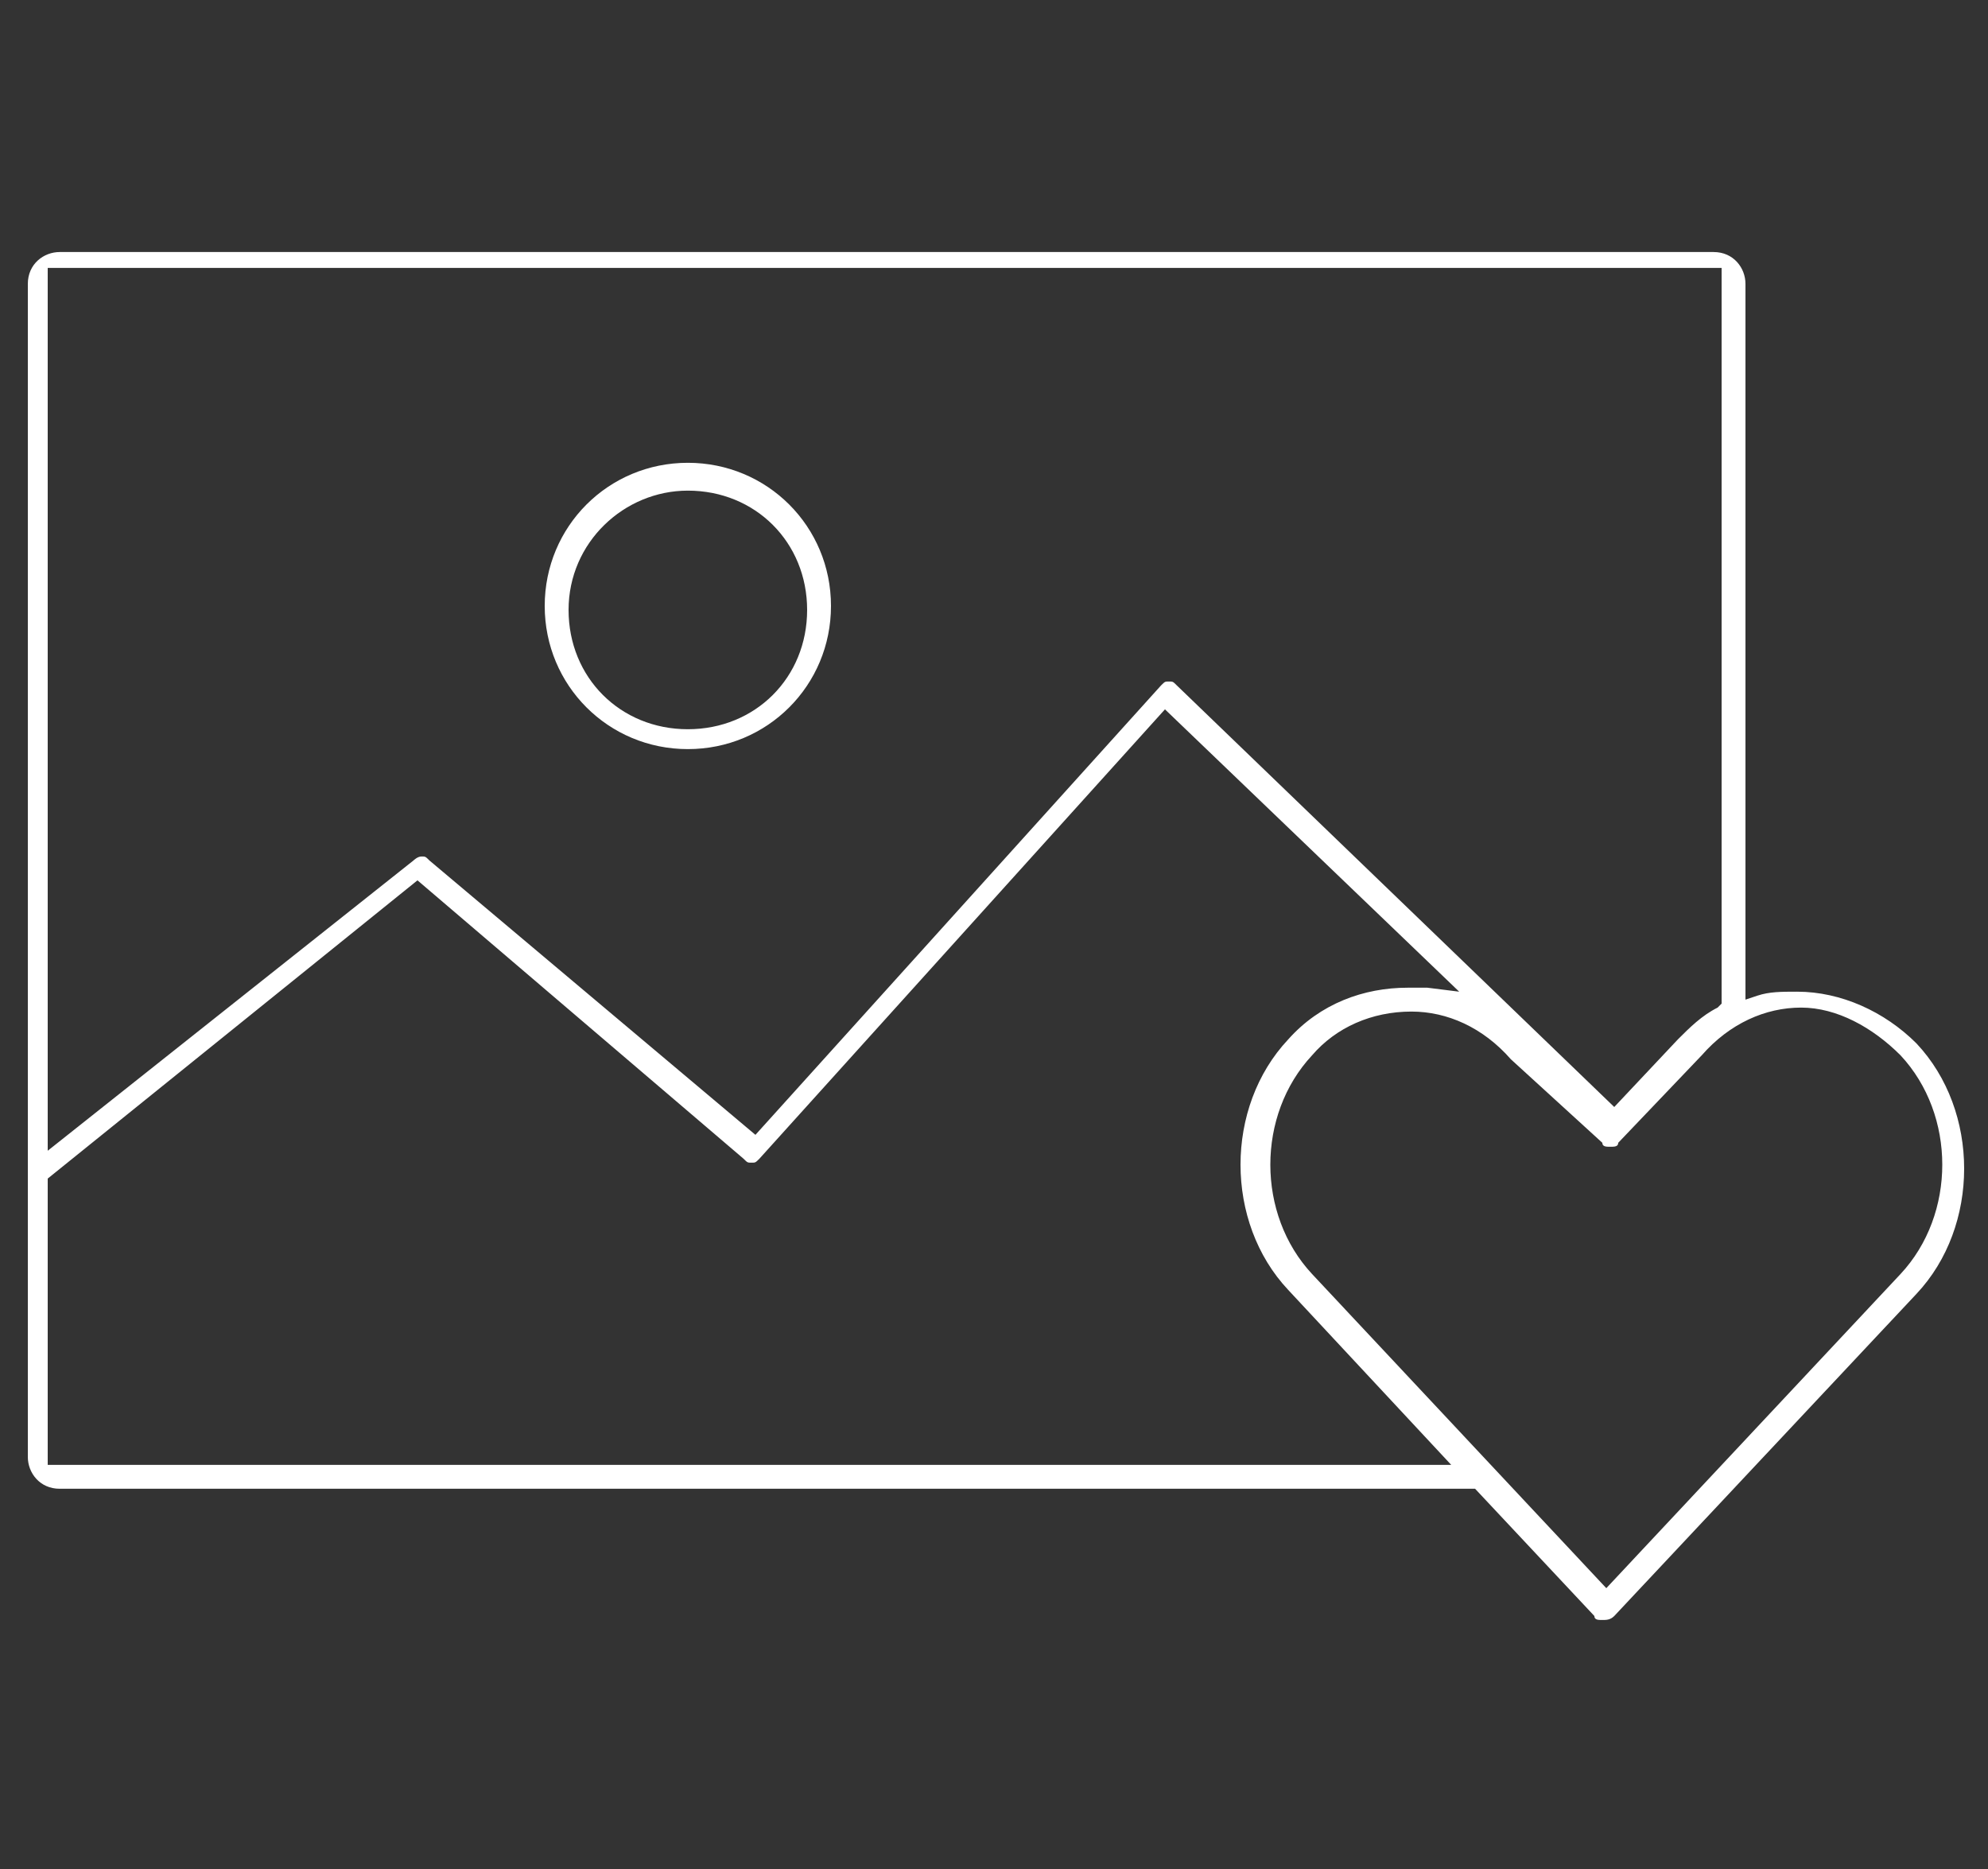
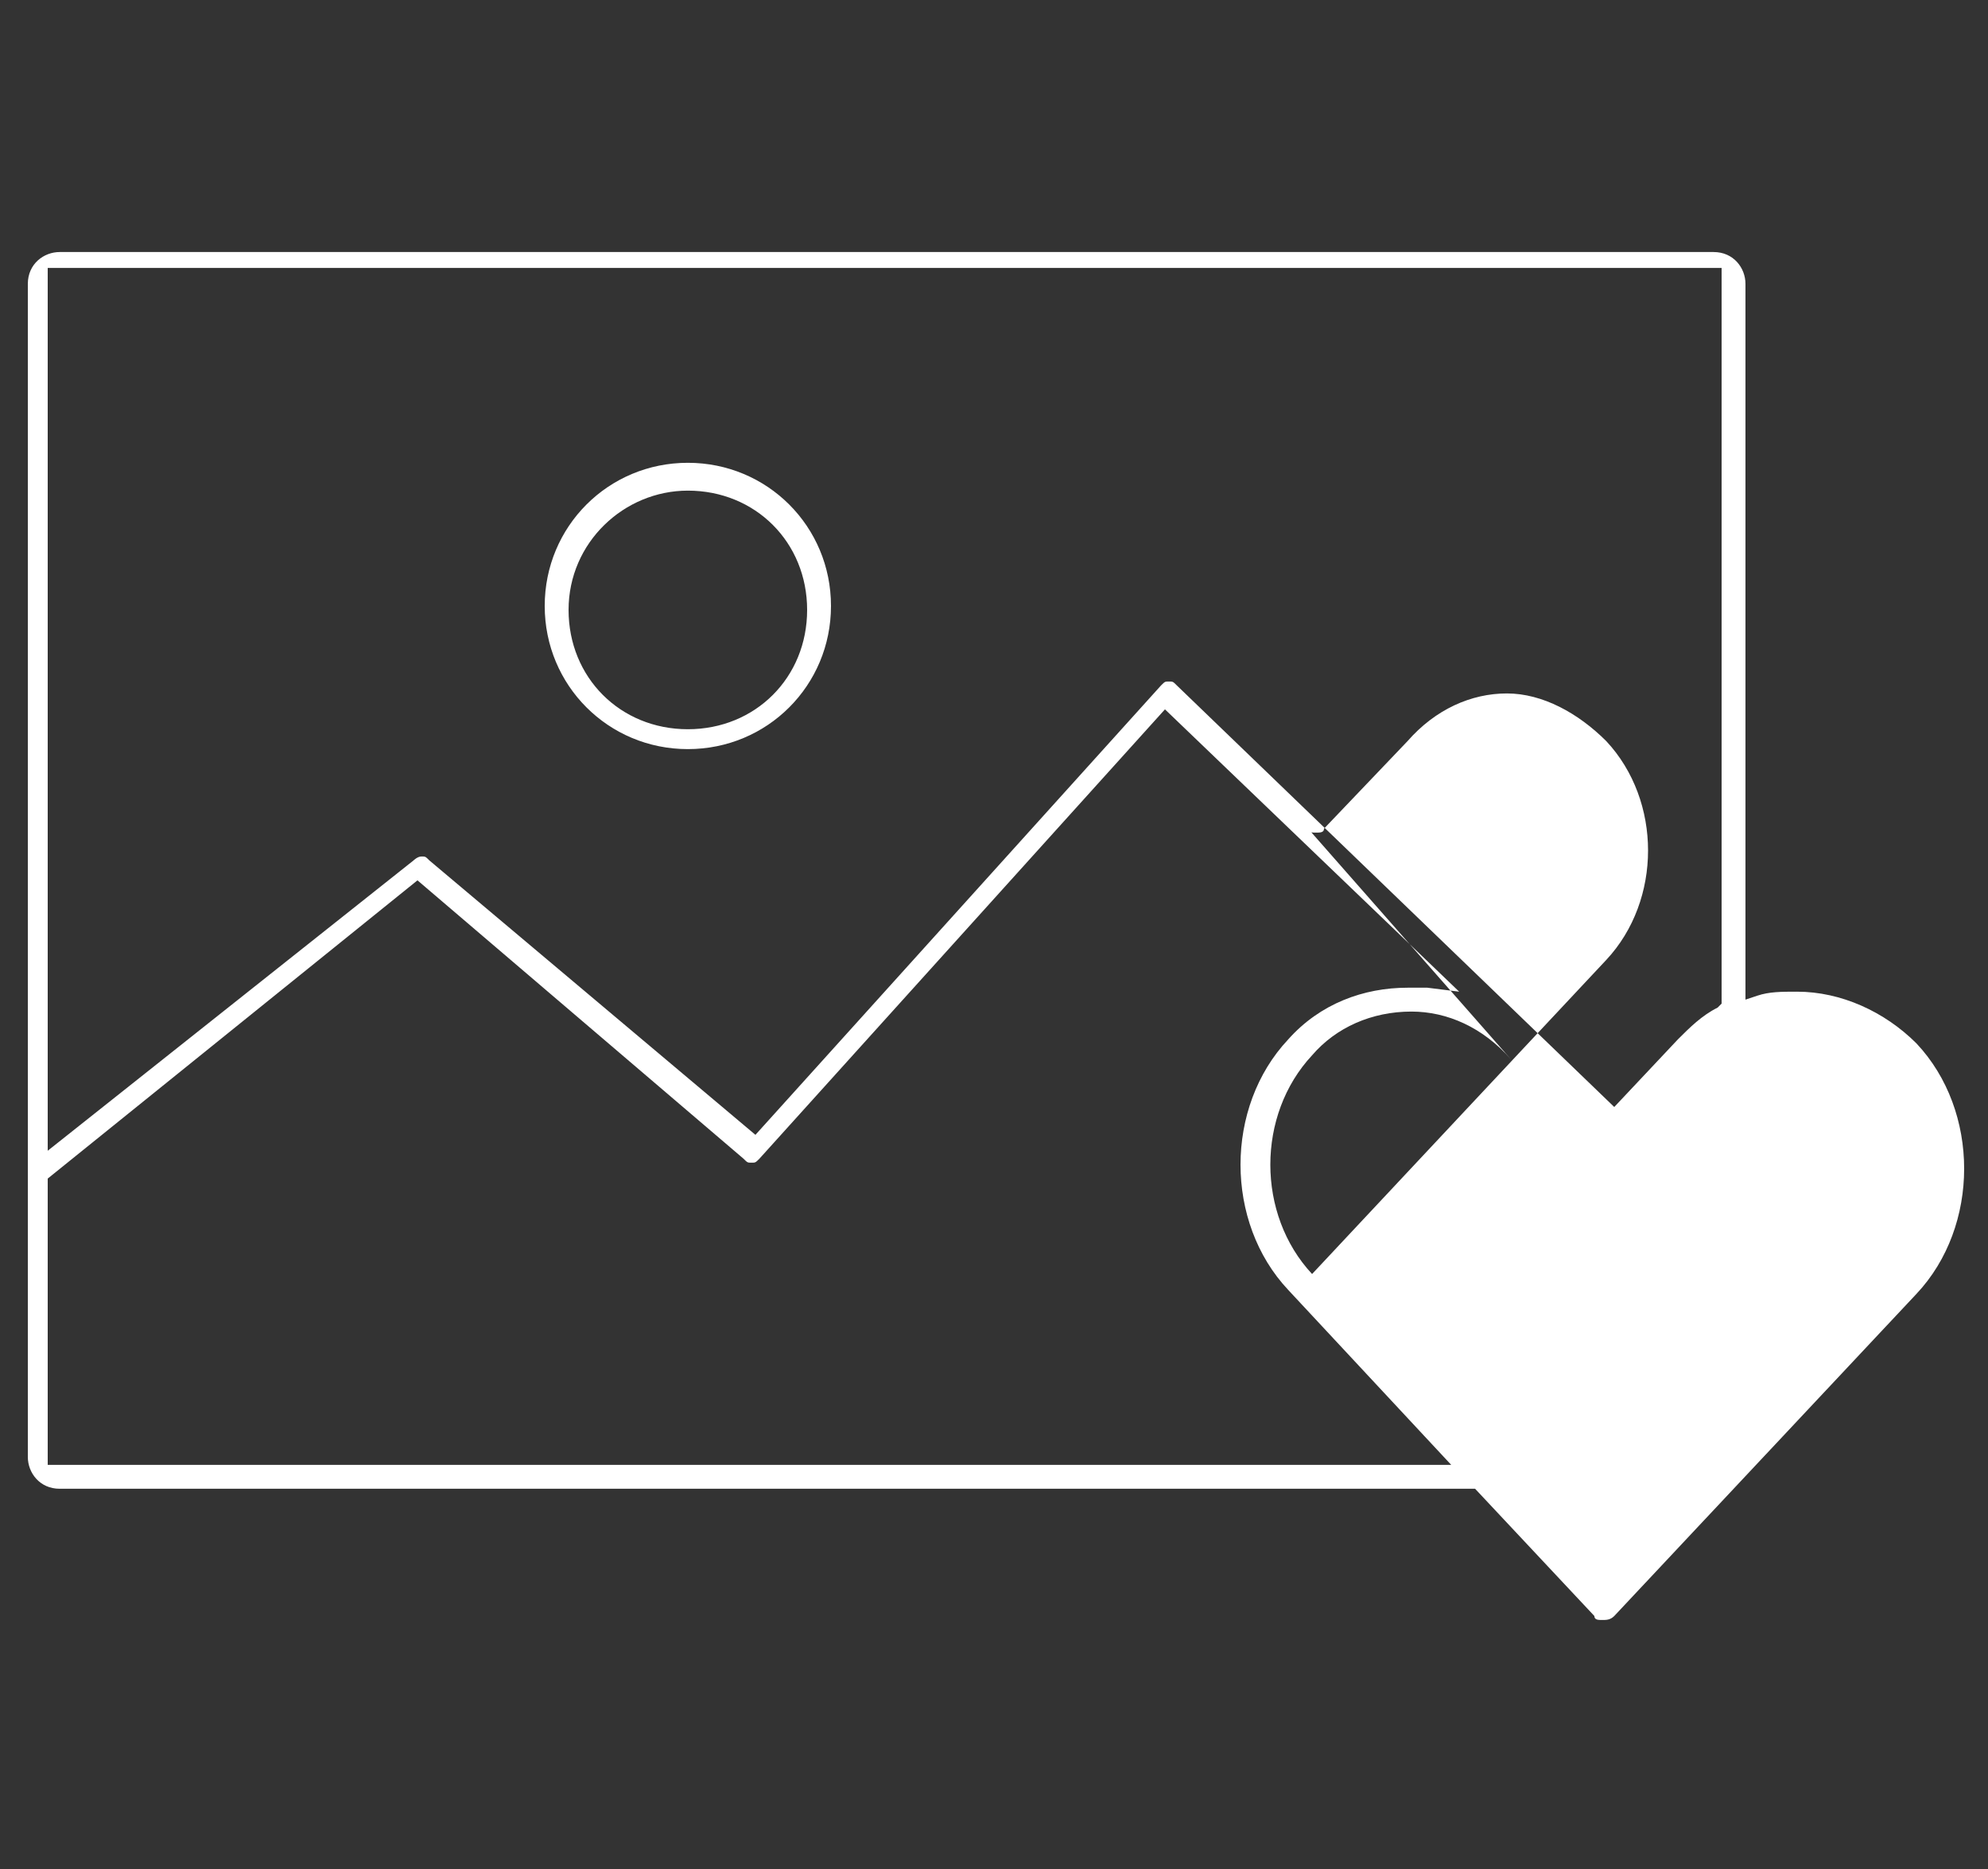
<svg xmlns="http://www.w3.org/2000/svg" version="1.1" id="Ebene_1" x="0px" y="0px" viewBox="0 0 50 47" style="enable-background:new 0 0 50 47;" xml:space="preserve">
  <rect x="0" y="0" width="50" height="47" fill="#333333" stroke="none" />
  <style type="text/css">
	.st0{fill:#FFFFFF;}
</style>
  <g transform="translate(0,-952.362)">
-     <path class="st0" d="M40.3,993.1c-0.1,0-0.2,0-0.2-0.1l-3-3.2H1.5c-0.5,0-0.8-0.4-0.8-0.8v-29.5c0-0.5,0.4-0.8,0.8-0.8h41.6   c0.5,0,0.8,0.4,0.8,0.8v18l0.3-0.1c0.3-0.1,0.6-0.1,1-0.1c1.1,0,2.2,0.5,3,1.3c1.6,1.7,1.6,4.6,0,6.3l-7.6,8.1   C40.5,993.1,40.4,993.1,40.3,993.1z M35.5,977.8c-1,0-1.9,0.4-2.5,1.1c-1.4,1.5-1.4,4,0,5.5l7.4,7.9l7.4-7.9c1.4-1.5,1.4-4,0-5.5   c-0.7-0.7-1.6-1.2-2.5-1.2s-1.8,0.4-2.5,1.2l-2.1,2.2c0,0.1-0.1,0.1-0.2,0.1s-0.2,0-0.2-0.1L38,979   C37.3,978.2,36.4,977.8,35.5,977.8z M1.2,982v7.2h35.3l-4.1-4.4c-1.6-1.7-1.6-4.6,0-6.3c0.8-0.9,1.9-1.3,3-1.3c0.2,0,0.4,0,0.5,0   l0.8,0.1l-7.4-7.1l-10.2,11.3c-0.1,0.1-0.1,0.1-0.2,0.1s-0.1,0-0.2-0.1l-8.2-7L1.2,982z M1.2,981.3l9.2-7.3c0,0,0.1-0.1,0.2-0.1   s0.1,0,0.2,0.1l8.2,6.9l10.2-11.3c0.1-0.1,0.1-0.1,0.2-0.1s0.1,0,0.2,0.1l11,10.6l1.6-1.7c0.3-0.3,0.6-0.6,1-0.8l0.1-0.1v-18.5H1.2   V981.3z M17.3,971.2c-2,0-3.6-1.6-3.6-3.6s1.6-3.6,3.6-3.6s3.6,1.6,3.6,3.6S19.3,971.2,17.3,971.2z M17.3,964.7c-1.6,0-3,1.3-3,3   s1.3,3,3,3s3-1.3,3-3S19,964.7,17.3,964.7z" />
+     <path class="st0" d="M40.3,993.1c-0.1,0-0.2,0-0.2-0.1l-3-3.2H1.5c-0.5,0-0.8-0.4-0.8-0.8v-29.5c0-0.5,0.4-0.8,0.8-0.8h41.6   c0.5,0,0.8,0.4,0.8,0.8v18l0.3-0.1c0.3-0.1,0.6-0.1,1-0.1c1.1,0,2.2,0.5,3,1.3c1.6,1.7,1.6,4.6,0,6.3l-7.6,8.1   C40.5,993.1,40.4,993.1,40.3,993.1z M35.5,977.8c-1,0-1.9,0.4-2.5,1.1c-1.4,1.5-1.4,4,0,5.5l7.4-7.9c1.4-1.5,1.4-4,0-5.5   c-0.7-0.7-1.6-1.2-2.5-1.2s-1.8,0.4-2.5,1.2l-2.1,2.2c0,0.1-0.1,0.1-0.2,0.1s-0.2,0-0.2-0.1L38,979   C37.3,978.2,36.4,977.8,35.5,977.8z M1.2,982v7.2h35.3l-4.1-4.4c-1.6-1.7-1.6-4.6,0-6.3c0.8-0.9,1.9-1.3,3-1.3c0.2,0,0.4,0,0.5,0   l0.8,0.1l-7.4-7.1l-10.2,11.3c-0.1,0.1-0.1,0.1-0.2,0.1s-0.1,0-0.2-0.1l-8.2-7L1.2,982z M1.2,981.3l9.2-7.3c0,0,0.1-0.1,0.2-0.1   s0.1,0,0.2,0.1l8.2,6.9l10.2-11.3c0.1-0.1,0.1-0.1,0.2-0.1s0.1,0,0.2,0.1l11,10.6l1.6-1.7c0.3-0.3,0.6-0.6,1-0.8l0.1-0.1v-18.5H1.2   V981.3z M17.3,971.2c-2,0-3.6-1.6-3.6-3.6s1.6-3.6,3.6-3.6s3.6,1.6,3.6,3.6S19.3,971.2,17.3,971.2z M17.3,964.7c-1.6,0-3,1.3-3,3   s1.3,3,3,3s3-1.3,3-3S19,964.7,17.3,964.7z" />
  </g>
</svg>